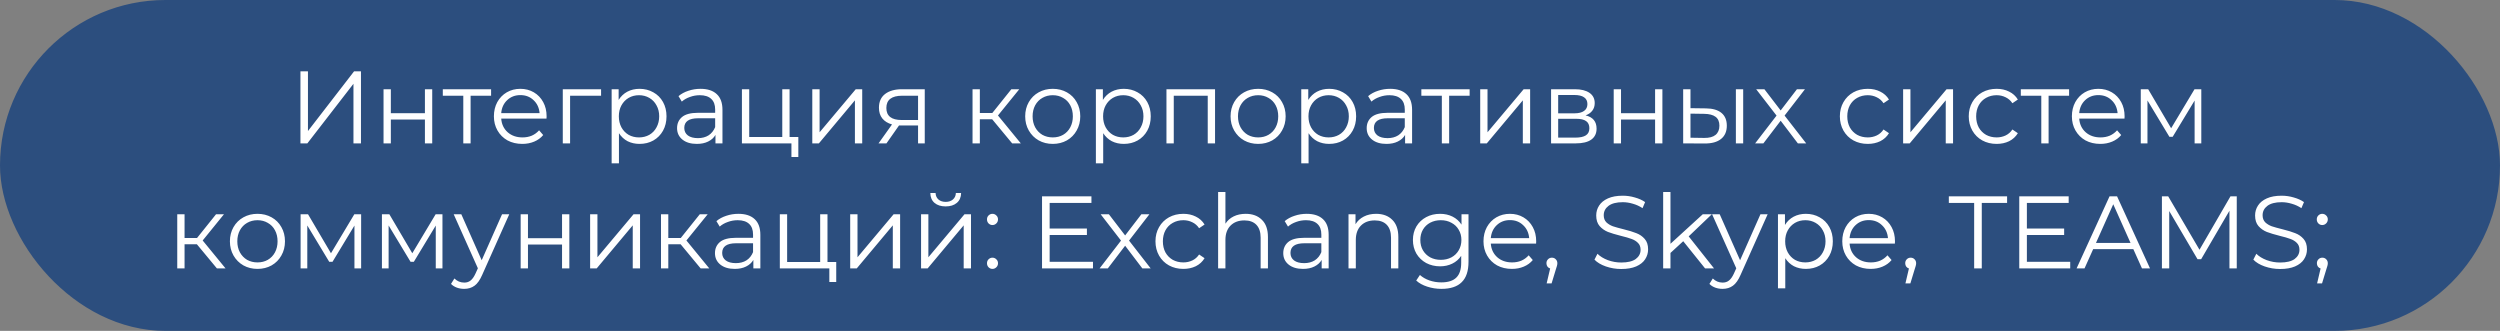
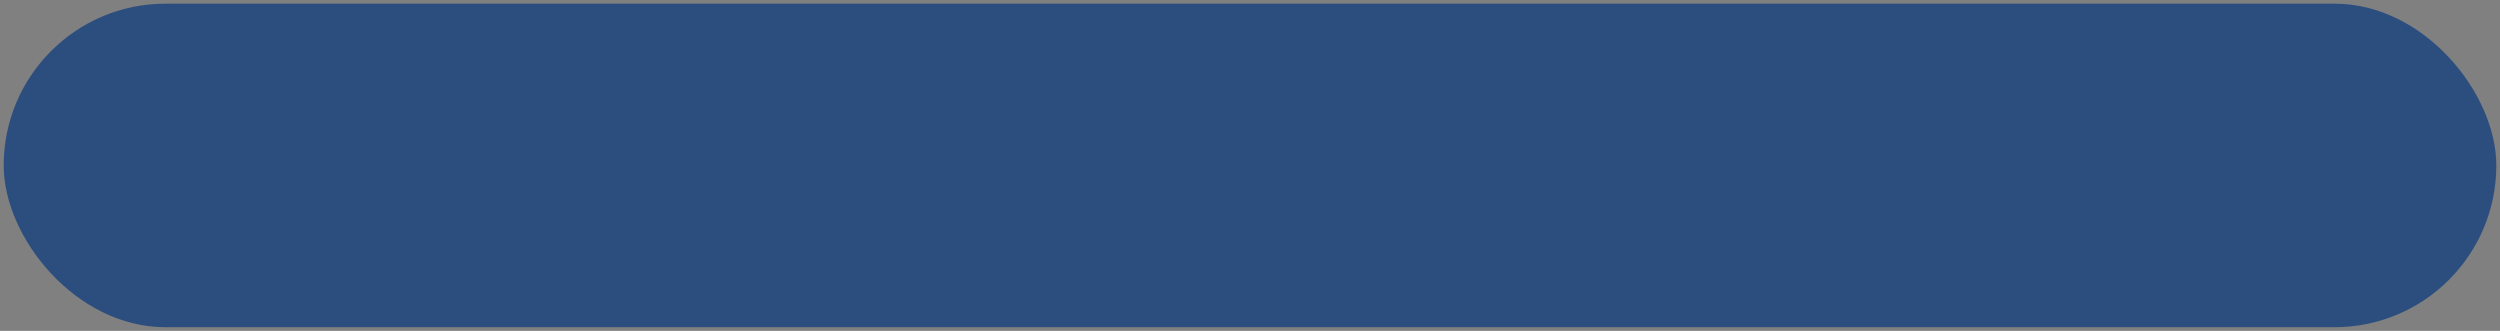
<svg xmlns="http://www.w3.org/2000/svg" width="340" height="45" viewBox="0 0 340 45" fill="none">
  <rect x="0" y="0" width="340" height="45" fill="#808080" stroke="none" />
  <rect x="0.5" y="0.5" width="339" height="44" rx="22" fill="#2C4E7E" />
-   <rect x="0.5" y="0.5" width="339" height="44" rx="22" stroke="#2C4E7E" />
-   <path d="M40.86 9.7H41.882V17.82L48.154 9.7H49.092V19.5H48.07V11.394L41.798 19.5H40.86V9.7ZM52.161 12.136H53.155V15.398H57.789V12.136H58.783V19.5H57.789V16.252H53.155V19.5H52.161V12.136ZM66.788 13.018H64.002V19.5H63.008V13.018H60.222V12.136H66.788V13.018ZM74.324 16.126H68.164C68.22 16.891 68.514 17.512 69.046 17.988C69.578 18.455 70.25 18.688 71.062 18.688C71.519 18.688 71.939 18.609 72.322 18.45C72.704 18.282 73.036 18.039 73.316 17.722L73.876 18.366C73.549 18.758 73.138 19.057 72.644 19.262C72.158 19.467 71.622 19.57 71.034 19.57C70.278 19.57 69.606 19.411 69.018 19.094C68.439 18.767 67.986 18.319 67.66 17.75C67.333 17.181 67.17 16.537 67.17 15.818C67.17 15.099 67.324 14.455 67.632 13.886C67.949 13.317 68.378 12.873 68.92 12.556C69.47 12.239 70.086 12.08 70.768 12.08C71.449 12.08 72.06 12.239 72.602 12.556C73.143 12.873 73.568 13.317 73.876 13.886C74.184 14.446 74.338 15.09 74.338 15.818L74.324 16.126ZM70.768 12.934C70.058 12.934 69.461 13.163 68.976 13.62C68.5 14.068 68.229 14.656 68.164 15.384H73.386C73.32 14.656 73.045 14.068 72.56 13.62C72.084 13.163 71.486 12.934 70.768 12.934ZM81.746 13.018H77.532V19.5H76.538V12.136H81.746V13.018ZM86.977 12.08C87.667 12.08 88.293 12.239 88.853 12.556C89.413 12.864 89.851 13.303 90.169 13.872C90.486 14.441 90.645 15.09 90.645 15.818C90.645 16.555 90.486 17.209 90.169 17.778C89.851 18.347 89.413 18.791 88.853 19.108C88.302 19.416 87.677 19.57 86.977 19.57C86.379 19.57 85.838 19.449 85.353 19.206C84.877 18.954 84.485 18.59 84.177 18.114V22.216H83.183V12.136H84.135V13.592C84.433 13.107 84.825 12.733 85.311 12.472C85.805 12.211 86.361 12.08 86.977 12.08ZM86.907 18.688C87.42 18.688 87.887 18.571 88.307 18.338C88.727 18.095 89.053 17.755 89.287 17.316C89.529 16.877 89.651 16.378 89.651 15.818C89.651 15.258 89.529 14.763 89.287 14.334C89.053 13.895 88.727 13.555 88.307 13.312C87.887 13.069 87.42 12.948 86.907 12.948C86.384 12.948 85.913 13.069 85.493 13.312C85.082 13.555 84.755 13.895 84.513 14.334C84.279 14.763 84.163 15.258 84.163 15.818C84.163 16.378 84.279 16.877 84.513 17.316C84.755 17.755 85.082 18.095 85.493 18.338C85.913 18.571 86.384 18.688 86.907 18.688ZM95.273 12.08C96.234 12.08 96.972 12.323 97.485 12.808C97.999 13.284 98.255 13.993 98.255 14.936V19.5H97.303V18.352C97.079 18.735 96.748 19.033 96.309 19.248C95.88 19.463 95.367 19.57 94.769 19.57C93.948 19.57 93.294 19.374 92.809 18.982C92.324 18.59 92.081 18.072 92.081 17.428C92.081 16.803 92.305 16.299 92.753 15.916C93.21 15.533 93.934 15.342 94.923 15.342H97.261V14.894C97.261 14.259 97.084 13.779 96.729 13.452C96.374 13.116 95.856 12.948 95.175 12.948C94.709 12.948 94.26 13.027 93.831 13.186C93.402 13.335 93.033 13.545 92.725 13.816L92.277 13.074C92.65 12.757 93.099 12.514 93.621 12.346C94.144 12.169 94.695 12.08 95.273 12.08ZM94.923 18.786C95.483 18.786 95.964 18.66 96.365 18.408C96.766 18.147 97.065 17.773 97.261 17.288V16.084H94.951C93.691 16.084 93.061 16.523 93.061 17.4C93.061 17.829 93.225 18.17 93.551 18.422C93.878 18.665 94.335 18.786 94.923 18.786ZM108.573 18.632V21.348H107.635V19.5H100.901V12.136H101.895V18.632H106.389V12.136H107.383V18.632H108.573ZM110.472 12.136H111.466V17.988L116.38 12.136H117.262V19.5H116.268V13.648L111.368 19.5H110.472V12.136ZM125.766 12.136V19.5H124.856V17.064H122.546H122.266L120.558 19.5H119.48L121.314 16.924C120.745 16.765 120.306 16.495 119.998 16.112C119.69 15.729 119.536 15.244 119.536 14.656C119.536 13.835 119.816 13.209 120.376 12.78C120.936 12.351 121.702 12.136 122.672 12.136H125.766ZM120.544 14.684C120.544 15.776 121.24 16.322 122.63 16.322H124.856V13.018H122.7C121.263 13.018 120.544 13.573 120.544 14.684ZM134.939 16.224H133.259V19.5H132.265V12.136H133.259V15.37H134.953L137.543 12.136H138.621L135.723 15.706L138.831 19.5H137.655L134.939 16.224ZM143.178 19.57C142.468 19.57 141.829 19.411 141.26 19.094C140.69 18.767 140.242 18.319 139.916 17.75C139.589 17.181 139.426 16.537 139.426 15.818C139.426 15.099 139.589 14.455 139.916 13.886C140.242 13.317 140.69 12.873 141.26 12.556C141.829 12.239 142.468 12.08 143.178 12.08C143.887 12.08 144.526 12.239 145.096 12.556C145.665 12.873 146.108 13.317 146.426 13.886C146.752 14.455 146.916 15.099 146.916 15.818C146.916 16.537 146.752 17.181 146.426 17.75C146.108 18.319 145.665 18.767 145.096 19.094C144.526 19.411 143.887 19.57 143.178 19.57ZM143.178 18.688C143.7 18.688 144.167 18.571 144.578 18.338C144.998 18.095 145.324 17.755 145.558 17.316C145.791 16.877 145.908 16.378 145.908 15.818C145.908 15.258 145.791 14.759 145.558 14.32C145.324 13.881 144.998 13.545 144.578 13.312C144.167 13.069 143.7 12.948 143.178 12.948C142.655 12.948 142.184 13.069 141.764 13.312C141.353 13.545 141.026 13.881 140.784 14.32C140.55 14.759 140.434 15.258 140.434 15.818C140.434 16.378 140.55 16.877 140.784 17.316C141.026 17.755 141.353 18.095 141.764 18.338C142.184 18.571 142.655 18.688 143.178 18.688ZM152.834 12.08C153.525 12.08 154.15 12.239 154.71 12.556C155.27 12.864 155.709 13.303 156.026 13.872C156.343 14.441 156.502 15.09 156.502 15.818C156.502 16.555 156.343 17.209 156.026 17.778C155.709 18.347 155.27 18.791 154.71 19.108C154.159 19.416 153.534 19.57 152.834 19.57C152.237 19.57 151.695 19.449 151.21 19.206C150.734 18.954 150.342 18.59 150.034 18.114V22.216H149.04V12.136H149.992V13.592C150.291 13.107 150.683 12.733 151.168 12.472C151.663 12.211 152.218 12.08 152.834 12.08ZM152.764 18.688C153.277 18.688 153.744 18.571 154.164 18.338C154.584 18.095 154.911 17.755 155.144 17.316C155.387 16.877 155.508 16.378 155.508 15.818C155.508 15.258 155.387 14.763 155.144 14.334C154.911 13.895 154.584 13.555 154.164 13.312C153.744 13.069 153.277 12.948 152.764 12.948C152.241 12.948 151.77 13.069 151.35 13.312C150.939 13.555 150.613 13.895 150.37 14.334C150.137 14.763 150.02 15.258 150.02 15.818C150.02 16.378 150.137 16.877 150.37 17.316C150.613 17.755 150.939 18.095 151.35 18.338C151.77 18.571 152.241 18.688 152.764 18.688ZM165.246 12.136V19.5H164.252V13.018H159.632V19.5H158.638V12.136H165.246ZM171.109 19.57C170.4 19.57 169.761 19.411 169.191 19.094C168.622 18.767 168.174 18.319 167.847 17.75C167.521 17.181 167.357 16.537 167.357 15.818C167.357 15.099 167.521 14.455 167.847 13.886C168.174 13.317 168.622 12.873 169.191 12.556C169.761 12.239 170.4 12.08 171.109 12.08C171.819 12.08 172.458 12.239 173.027 12.556C173.597 12.873 174.04 13.317 174.357 13.886C174.684 14.455 174.847 15.099 174.847 15.818C174.847 16.537 174.684 17.181 174.357 17.75C174.04 18.319 173.597 18.767 173.027 19.094C172.458 19.411 171.819 19.57 171.109 19.57ZM171.109 18.688C171.632 18.688 172.099 18.571 172.509 18.338C172.929 18.095 173.256 17.755 173.489 17.316C173.723 16.877 173.839 16.378 173.839 15.818C173.839 15.258 173.723 14.759 173.489 14.32C173.256 13.881 172.929 13.545 172.509 13.312C172.099 13.069 171.632 12.948 171.109 12.948C170.587 12.948 170.115 13.069 169.695 13.312C169.285 13.545 168.958 13.881 168.715 14.32C168.482 14.759 168.365 15.258 168.365 15.818C168.365 16.378 168.482 16.877 168.715 17.316C168.958 17.755 169.285 18.095 169.695 18.338C170.115 18.571 170.587 18.688 171.109 18.688ZM180.766 12.08C181.456 12.08 182.082 12.239 182.642 12.556C183.202 12.864 183.64 13.303 183.958 13.872C184.275 14.441 184.434 15.09 184.434 15.818C184.434 16.555 184.275 17.209 183.958 17.778C183.64 18.347 183.202 18.791 182.642 19.108C182.091 19.416 181.466 19.57 180.766 19.57C180.168 19.57 179.627 19.449 179.142 19.206C178.666 18.954 178.274 18.59 177.966 18.114V22.216H176.972V12.136H177.924V13.592C178.222 13.107 178.614 12.733 179.1 12.472C179.594 12.211 180.15 12.08 180.766 12.08ZM180.696 18.688C181.209 18.688 181.676 18.571 182.096 18.338C182.516 18.095 182.842 17.755 183.076 17.316C183.318 16.877 183.44 16.378 183.44 15.818C183.44 15.258 183.318 14.763 183.076 14.334C182.842 13.895 182.516 13.555 182.096 13.312C181.676 13.069 181.209 12.948 180.696 12.948C180.173 12.948 179.702 13.069 179.282 13.312C178.871 13.555 178.544 13.895 178.302 14.334C178.068 14.763 177.952 15.258 177.952 15.818C177.952 16.378 178.068 16.877 178.302 17.316C178.544 17.755 178.871 18.095 179.282 18.338C179.702 18.571 180.173 18.688 180.696 18.688ZM189.062 12.08C190.024 12.08 190.761 12.323 191.274 12.808C191.788 13.284 192.044 13.993 192.044 14.936V19.5H191.092V18.352C190.868 18.735 190.537 19.033 190.098 19.248C189.669 19.463 189.156 19.57 188.558 19.57C187.737 19.57 187.084 19.374 186.598 18.982C186.113 18.59 185.87 18.072 185.87 17.428C185.87 16.803 186.094 16.299 186.542 15.916C187 15.533 187.723 15.342 188.712 15.342H191.05V14.894C191.05 14.259 190.873 13.779 190.518 13.452C190.164 13.116 189.646 12.948 188.964 12.948C188.498 12.948 188.05 13.027 187.62 13.186C187.191 13.335 186.822 13.545 186.514 13.816L186.066 13.074C186.44 12.757 186.888 12.514 187.41 12.346C187.933 12.169 188.484 12.08 189.062 12.08ZM188.712 18.786C189.272 18.786 189.753 18.66 190.154 18.408C190.556 18.147 190.854 17.773 191.05 17.288V16.084H188.74C187.48 16.084 186.85 16.523 186.85 17.4C186.85 17.829 187.014 18.17 187.34 18.422C187.667 18.665 188.124 18.786 188.712 18.786ZM199.87 13.018H197.084V19.5H196.09V13.018H193.304V12.136H199.87V13.018ZM201.308 12.136H202.302V17.988L207.216 12.136H208.098V19.5H207.104V13.648L202.204 19.5H201.308V12.136ZM215.636 15.692C216.635 15.925 217.134 16.527 217.134 17.498C217.134 18.142 216.896 18.637 216.42 18.982C215.944 19.327 215.235 19.5 214.292 19.5H210.946V12.136H214.194C215.034 12.136 215.692 12.299 216.168 12.626C216.644 12.953 216.882 13.419 216.882 14.026C216.882 14.427 216.77 14.773 216.546 15.062C216.332 15.342 216.028 15.552 215.636 15.692ZM211.912 15.412H214.124C214.694 15.412 215.128 15.305 215.426 15.09C215.734 14.875 215.888 14.563 215.888 14.152C215.888 13.741 215.734 13.433 215.426 13.228C215.128 13.023 214.694 12.92 214.124 12.92H211.912V15.412ZM214.25 18.716C214.885 18.716 215.361 18.613 215.678 18.408C215.996 18.203 216.154 17.881 216.154 17.442C216.154 17.003 216.01 16.681 215.72 16.476C215.431 16.261 214.974 16.154 214.348 16.154H211.912V18.716H214.25ZM219.464 12.136H220.458V15.398H225.092V12.136H226.086V19.5H225.092V16.252H220.458V19.5H219.464V12.136ZM232.005 14.74C232.929 14.749 233.634 14.955 234.119 15.356C234.604 15.757 234.847 16.336 234.847 17.092C234.847 17.876 234.586 18.478 234.063 18.898C233.54 19.318 232.794 19.523 231.823 19.514L228.911 19.5V12.136H229.905V14.712L232.005 14.74ZM236.079 12.136H237.073V19.5H236.079V12.136ZM231.767 18.758C232.448 18.767 232.962 18.632 233.307 18.352C233.662 18.063 233.839 17.643 233.839 17.092C233.839 16.551 233.666 16.149 233.321 15.888C232.976 15.627 232.458 15.491 231.767 15.482L229.905 15.454V18.73L231.767 18.758ZM244.509 19.5L242.171 16.42L239.819 19.5H238.699L241.611 15.72L238.839 12.136H239.959L242.171 15.02L244.383 12.136H245.475L242.703 15.72L245.643 19.5H244.509ZM254.016 19.57C253.288 19.57 252.635 19.411 252.056 19.094C251.487 18.777 251.039 18.333 250.712 17.764C250.386 17.185 250.222 16.537 250.222 15.818C250.222 15.099 250.386 14.455 250.712 13.886C251.039 13.317 251.487 12.873 252.056 12.556C252.635 12.239 253.288 12.08 254.016 12.08C254.651 12.08 255.216 12.206 255.71 12.458C256.214 12.701 256.611 13.06 256.9 13.536L256.158 14.04C255.916 13.676 255.608 13.405 255.234 13.228C254.861 13.041 254.455 12.948 254.016 12.948C253.484 12.948 253.004 13.069 252.574 13.312C252.154 13.545 251.823 13.881 251.58 14.32C251.347 14.759 251.23 15.258 251.23 15.818C251.23 16.387 251.347 16.891 251.58 17.33C251.823 17.759 252.154 18.095 252.574 18.338C253.004 18.571 253.484 18.688 254.016 18.688C254.455 18.688 254.861 18.599 255.234 18.422C255.608 18.245 255.916 17.974 256.158 17.61L256.9 18.114C256.611 18.59 256.214 18.954 255.71 19.206C255.206 19.449 254.642 19.57 254.016 19.57ZM258.825 12.136H259.819V17.988L264.733 12.136H265.615V19.5H264.621V13.648L259.721 19.5H258.825V12.136ZM271.544 19.57C270.816 19.57 270.162 19.411 269.584 19.094C269.014 18.777 268.566 18.333 268.24 17.764C267.913 17.185 267.75 16.537 267.75 15.818C267.75 15.099 267.913 14.455 268.24 13.886C268.566 13.317 269.014 12.873 269.584 12.556C270.162 12.239 270.816 12.08 271.544 12.08C272.178 12.08 272.743 12.206 273.238 12.458C273.742 12.701 274.138 13.06 274.428 13.536L273.686 14.04C273.443 13.676 273.135 13.405 272.762 13.228C272.388 13.041 271.982 12.948 271.544 12.948C271.012 12.948 270.531 13.069 270.102 13.312C269.682 13.545 269.35 13.881 269.108 14.32C268.874 14.759 268.758 15.258 268.758 15.818C268.758 16.387 268.874 16.891 269.108 17.33C269.35 17.759 269.682 18.095 270.102 18.338C270.531 18.571 271.012 18.688 271.544 18.688C271.982 18.688 272.388 18.599 272.762 18.422C273.135 18.245 273.443 17.974 273.686 17.61L274.428 18.114C274.138 18.59 273.742 18.954 273.238 19.206C272.734 19.449 272.169 19.57 271.544 19.57ZM281.396 13.018H278.61V19.5H277.616V13.018H274.83V12.136H281.396V13.018ZM288.931 16.126H282.771C282.827 16.891 283.121 17.512 283.653 17.988C284.185 18.455 284.857 18.688 285.669 18.688C286.126 18.688 286.546 18.609 286.929 18.45C287.312 18.282 287.643 18.039 287.923 17.722L288.483 18.366C288.156 18.758 287.746 19.057 287.251 19.262C286.766 19.467 286.229 19.57 285.641 19.57C284.885 19.57 284.213 19.411 283.625 19.094C283.046 18.767 282.594 18.319 282.267 17.75C281.94 17.181 281.777 16.537 281.777 15.818C281.777 15.099 281.931 14.455 282.239 13.886C282.556 13.317 282.986 12.873 283.527 12.556C284.078 12.239 284.694 12.08 285.375 12.08C286.056 12.08 286.668 12.239 287.209 12.556C287.75 12.873 288.175 13.317 288.483 13.886C288.791 14.446 288.945 15.09 288.945 15.818L288.931 16.126ZM285.375 12.934C284.666 12.934 284.068 13.163 283.583 13.62C283.107 14.068 282.836 14.656 282.771 15.384H287.993C287.928 14.656 287.652 14.068 287.167 13.62C286.691 13.163 286.094 12.934 285.375 12.934ZM299.377 12.136V19.5H298.467V13.676L295.485 18.604H295.037L292.055 13.662V19.5H291.145V12.136H292.153L295.275 17.442L298.453 12.136H299.377ZM26.78 33.224H25.1V36.5H24.106V29.136H25.1V32.37H26.794L29.384 29.136H30.462L27.564 32.706L30.672 36.5H29.496L26.78 33.224ZM35.019 36.57C34.31 36.57 33.671 36.411 33.101 36.094C32.532 35.767 32.084 35.319 31.757 34.75C31.431 34.181 31.267 33.537 31.267 32.818C31.267 32.099 31.431 31.455 31.757 30.886C32.084 30.317 32.532 29.873 33.101 29.556C33.671 29.239 34.31 29.08 35.019 29.08C35.729 29.08 36.368 29.239 36.937 29.556C37.507 29.873 37.95 30.317 38.267 30.886C38.594 31.455 38.757 32.099 38.757 32.818C38.757 33.537 38.594 34.181 38.267 34.75C37.95 35.319 37.507 35.767 36.937 36.094C36.368 36.411 35.729 36.57 35.019 36.57ZM35.019 35.688C35.542 35.688 36.009 35.571 36.419 35.338C36.839 35.095 37.166 34.755 37.399 34.316C37.633 33.877 37.749 33.378 37.749 32.818C37.749 32.258 37.633 31.759 37.399 31.32C37.166 30.881 36.839 30.545 36.419 30.312C36.009 30.069 35.542 29.948 35.019 29.948C34.497 29.948 34.025 30.069 33.605 30.312C33.195 30.545 32.868 30.881 32.625 31.32C32.392 31.759 32.275 32.258 32.275 32.818C32.275 33.378 32.392 33.877 32.625 34.316C32.868 34.755 33.195 35.095 33.605 35.338C34.025 35.571 34.497 35.688 35.019 35.688ZM49.114 29.136V36.5H48.204V30.676L45.222 35.604H44.774L41.792 30.662V36.5H40.882V29.136H41.89L45.012 34.442L48.19 29.136H49.114ZM60.174 29.136V36.5H59.264V30.676L56.282 35.604H55.834L52.852 30.662V36.5H51.942V29.136H52.95L56.072 34.442L59.25 29.136H60.174ZM69.261 29.136L65.579 37.382C65.28 38.073 64.935 38.563 64.543 38.852C64.151 39.141 63.679 39.286 63.129 39.286C62.774 39.286 62.443 39.23 62.135 39.118C61.827 39.006 61.561 38.838 61.337 38.614L61.799 37.872C62.172 38.245 62.62 38.432 63.143 38.432C63.479 38.432 63.764 38.339 63.997 38.152C64.24 37.965 64.463 37.648 64.669 37.2L64.991 36.486L61.701 29.136H62.737L65.509 35.394L68.281 29.136H69.261ZM70.809 29.136H71.803V32.398H76.438V29.136H77.431V36.5H76.438V33.252H71.803V36.5H70.809V29.136ZM80.257 29.136H81.251V34.988L86.165 29.136H87.047V36.5H86.053V30.648L81.153 36.5H80.257V29.136ZM92.569 33.224H90.889V36.5H89.895V29.136H90.889V32.37H92.583L95.173 29.136H96.251L93.353 32.706L96.461 36.5H95.285L92.569 33.224ZM100.427 29.08C101.389 29.08 102.126 29.323 102.639 29.808C103.153 30.284 103.409 30.993 103.409 31.936V36.5H102.457V35.352C102.233 35.735 101.902 36.033 101.463 36.248C101.034 36.463 100.521 36.57 99.924 36.57C99.102 36.57 98.449 36.374 97.963 35.982C97.478 35.59 97.236 35.072 97.236 34.428C97.236 33.803 97.46 33.299 97.907 32.916C98.365 32.533 99.088 32.342 100.077 32.342H102.415V31.894C102.415 31.259 102.238 30.779 101.883 30.452C101.529 30.116 101.011 29.948 100.329 29.948C99.863 29.948 99.415 30.027 98.986 30.186C98.556 30.335 98.188 30.545 97.879 30.816L97.431 30.074C97.805 29.757 98.253 29.514 98.775 29.346C99.298 29.169 99.849 29.08 100.427 29.08ZM100.077 35.786C100.637 35.786 101.118 35.66 101.519 35.408C101.921 35.147 102.219 34.773 102.415 34.288V33.084H100.105C98.846 33.084 98.216 33.523 98.216 34.4C98.216 34.829 98.379 35.17 98.706 35.422C99.032 35.665 99.49 35.786 100.077 35.786ZM113.728 35.632V38.348H112.79V36.5H106.056V29.136H107.05V35.632H111.544V29.136H112.538V35.632H113.728ZM115.626 29.136H116.62V34.988L121.534 29.136H122.416V36.5H121.422V30.648L116.522 36.5H115.626V29.136ZM125.265 29.136H126.259V34.988L131.173 29.136H132.055V36.5H131.061V30.648L126.161 36.5H125.265V29.136ZM128.611 28.072C127.976 28.072 127.472 27.913 127.099 27.596C126.725 27.279 126.534 26.831 126.525 26.252H127.239C127.248 26.616 127.379 26.91 127.631 27.134C127.883 27.349 128.209 27.456 128.611 27.456C129.012 27.456 129.339 27.349 129.591 27.134C129.852 26.91 129.987 26.616 129.997 26.252H130.711C130.701 26.831 130.505 27.279 130.123 27.596C129.749 27.913 129.245 28.072 128.611 28.072ZM134.973 30.606C134.768 30.606 134.591 30.531 134.441 30.382C134.301 30.233 134.231 30.051 134.231 29.836C134.231 29.621 134.301 29.444 134.441 29.304C134.591 29.155 134.768 29.08 134.973 29.08C135.179 29.08 135.356 29.155 135.505 29.304C135.655 29.444 135.729 29.621 135.729 29.836C135.729 30.051 135.655 30.233 135.505 30.382C135.356 30.531 135.179 30.606 134.973 30.606ZM134.973 36.57C134.768 36.57 134.591 36.495 134.441 36.346C134.301 36.197 134.231 36.015 134.231 35.8C134.231 35.585 134.301 35.408 134.441 35.268C134.591 35.119 134.768 35.044 134.973 35.044C135.179 35.044 135.356 35.119 135.505 35.268C135.655 35.408 135.729 35.585 135.729 35.8C135.729 36.015 135.655 36.197 135.505 36.346C135.356 36.495 135.179 36.57 134.973 36.57ZM148.646 35.604V36.5H141.716V26.7H148.436V27.596H142.752V31.082H147.82V31.964H142.752V35.604H148.646ZM155.356 36.5L153.018 33.42L150.666 36.5H149.546L152.458 32.72L149.686 29.136H150.806L153.018 32.02L155.23 29.136H156.322L153.55 32.72L156.49 36.5H155.356ZM160.937 36.57C160.209 36.57 159.556 36.411 158.977 36.094C158.408 35.777 157.96 35.333 157.633 34.764C157.306 34.185 157.143 33.537 157.143 32.818C157.143 32.099 157.306 31.455 157.633 30.886C157.96 30.317 158.408 29.873 158.977 29.556C159.556 29.239 160.209 29.08 160.937 29.08C161.572 29.08 162.136 29.206 162.631 29.458C163.135 29.701 163.532 30.06 163.821 30.536L163.079 31.04C162.836 30.676 162.528 30.405 162.155 30.228C161.782 30.041 161.376 29.948 160.937 29.948C160.405 29.948 159.924 30.069 159.495 30.312C159.075 30.545 158.744 30.881 158.501 31.32C158.268 31.759 158.151 32.258 158.151 32.818C158.151 33.387 158.268 33.891 158.501 34.33C158.744 34.759 159.075 35.095 159.495 35.338C159.924 35.571 160.405 35.688 160.937 35.688C161.376 35.688 161.782 35.599 162.155 35.422C162.528 35.245 162.836 34.974 163.079 34.61L163.821 35.114C163.532 35.59 163.135 35.954 162.631 36.206C162.127 36.449 161.562 36.57 160.937 36.57ZM169.416 29.08C170.34 29.08 171.073 29.351 171.614 29.892C172.165 30.424 172.44 31.203 172.44 32.23V36.5H171.446V32.328C171.446 31.563 171.255 30.979 170.872 30.578C170.49 30.177 169.944 29.976 169.234 29.976C168.441 29.976 167.811 30.214 167.344 30.69C166.887 31.157 166.658 31.805 166.658 32.636V36.5H165.664V26.112H166.658V30.424C166.929 29.995 167.302 29.663 167.778 29.43C168.254 29.197 168.8 29.08 169.416 29.08ZM177.715 29.08C178.676 29.08 179.414 29.323 179.927 29.808C180.44 30.284 180.697 30.993 180.697 31.936V36.5H179.745V35.352C179.521 35.735 179.19 36.033 178.751 36.248C178.322 36.463 177.808 36.57 177.211 36.57C176.39 36.57 175.736 36.374 175.251 35.982C174.766 35.59 174.523 35.072 174.523 34.428C174.523 33.803 174.747 33.299 175.195 32.916C175.652 32.533 176.376 32.342 177.365 32.342H179.703V31.894C179.703 31.259 179.526 30.779 179.171 30.452C178.816 30.116 178.298 29.948 177.617 29.948C177.15 29.948 176.702 30.027 176.273 30.186C175.844 30.335 175.475 30.545 175.167 30.816L174.719 30.074C175.092 29.757 175.54 29.514 176.063 29.346C176.586 29.169 177.136 29.08 177.715 29.08ZM177.365 35.786C177.925 35.786 178.406 35.66 178.807 35.408C179.208 35.147 179.507 34.773 179.703 34.288V33.084H177.393C176.133 33.084 175.503 33.523 175.503 34.4C175.503 34.829 175.666 35.17 175.993 35.422C176.32 35.665 176.777 35.786 177.365 35.786ZM187.149 29.08C188.073 29.08 188.805 29.351 189.347 29.892C189.897 30.424 190.173 31.203 190.173 32.23V36.5H189.179V32.328C189.179 31.563 188.987 30.979 188.605 30.578C188.222 30.177 187.676 29.976 186.967 29.976C186.173 29.976 185.543 30.214 185.077 30.69C184.619 31.157 184.391 31.805 184.391 32.636V36.5H183.397V29.136H184.349V30.494C184.619 30.046 184.993 29.701 185.469 29.458C185.954 29.206 186.514 29.08 187.149 29.08ZM199.717 29.136V35.604C199.717 36.855 199.409 37.779 198.793 38.376C198.186 38.983 197.267 39.286 196.035 39.286C195.353 39.286 194.705 39.183 194.089 38.978C193.482 38.782 192.987 38.507 192.605 38.152L193.109 37.396C193.463 37.713 193.893 37.961 194.397 38.138C194.91 38.315 195.447 38.404 196.007 38.404C196.94 38.404 197.626 38.185 198.065 37.746C198.503 37.317 198.723 36.645 198.723 35.73V34.792C198.415 35.259 198.009 35.613 197.505 35.856C197.01 36.099 196.459 36.22 195.853 36.22C195.162 36.22 194.532 36.071 193.963 35.772C193.403 35.464 192.959 35.039 192.633 34.498C192.315 33.947 192.157 33.327 192.157 32.636C192.157 31.945 192.315 31.329 192.633 30.788C192.959 30.247 193.403 29.827 193.963 29.528C194.523 29.229 195.153 29.08 195.853 29.08C196.478 29.08 197.043 29.206 197.547 29.458C198.051 29.71 198.457 30.074 198.765 30.55V29.136H199.717ZM195.951 35.338C196.483 35.338 196.963 35.226 197.393 35.002C197.822 34.769 198.153 34.447 198.387 34.036C198.629 33.625 198.751 33.159 198.751 32.636C198.751 32.113 198.629 31.651 198.387 31.25C198.153 30.839 197.822 30.522 197.393 30.298C196.973 30.065 196.492 29.948 195.951 29.948C195.419 29.948 194.938 30.06 194.509 30.284C194.089 30.508 193.757 30.825 193.515 31.236C193.281 31.647 193.165 32.113 193.165 32.636C193.165 33.159 193.281 33.625 193.515 34.036C193.757 34.447 194.089 34.769 194.509 35.002C194.938 35.226 195.419 35.338 195.951 35.338ZM208.908 33.126H202.748C202.804 33.891 203.098 34.512 203.63 34.988C204.162 35.455 204.834 35.688 205.646 35.688C206.104 35.688 206.524 35.609 206.906 35.45C207.289 35.282 207.62 35.039 207.9 34.722L208.46 35.366C208.134 35.758 207.723 36.057 207.228 36.262C206.743 36.467 206.206 36.57 205.618 36.57C204.862 36.57 204.19 36.411 203.602 36.094C203.024 35.767 202.571 35.319 202.244 34.75C201.918 34.181 201.754 33.537 201.754 32.818C201.754 32.099 201.908 31.455 202.216 30.886C202.534 30.317 202.963 29.873 203.504 29.556C204.055 29.239 204.671 29.08 205.352 29.08C206.034 29.08 206.645 29.239 207.186 29.556C207.728 29.873 208.152 30.317 208.46 30.886C208.768 31.446 208.922 32.09 208.922 32.818L208.908 33.126ZM205.352 29.934C204.643 29.934 204.046 30.163 203.56 30.62C203.084 31.068 202.814 31.656 202.748 32.384H207.97C207.905 31.656 207.63 31.068 207.144 30.62C206.668 30.163 206.071 29.934 205.352 29.934ZM211.058 35.044C211.272 35.044 211.45 35.119 211.59 35.268C211.73 35.408 211.8 35.585 211.8 35.8C211.8 35.912 211.781 36.033 211.744 36.164C211.716 36.295 211.669 36.444 211.604 36.612L211.016 38.544H210.344L210.82 36.514C210.67 36.467 210.549 36.383 210.456 36.262C210.362 36.131 210.316 35.977 210.316 35.8C210.316 35.585 210.386 35.408 210.526 35.268C210.666 35.119 210.843 35.044 211.058 35.044ZM220.488 36.584C219.76 36.584 219.06 36.467 218.388 36.234C217.726 36.001 217.212 35.693 216.848 35.31L217.254 34.512C217.609 34.867 218.08 35.156 218.668 35.38C219.256 35.595 219.863 35.702 220.488 35.702C221.366 35.702 222.024 35.543 222.462 35.226C222.901 34.899 223.12 34.479 223.12 33.966C223.12 33.574 222.999 33.261 222.756 33.028C222.523 32.795 222.234 32.617 221.888 32.496C221.543 32.365 221.062 32.225 220.446 32.076C219.709 31.889 219.121 31.712 218.682 31.544C218.244 31.367 217.866 31.101 217.548 30.746C217.24 30.391 217.086 29.911 217.086 29.304C217.086 28.809 217.217 28.361 217.478 27.96C217.74 27.549 218.141 27.223 218.682 26.98C219.224 26.737 219.896 26.616 220.698 26.616C221.258 26.616 221.804 26.695 222.336 26.854C222.878 27.003 223.344 27.213 223.736 27.484L223.386 28.31C222.976 28.039 222.537 27.839 222.07 27.708C221.604 27.568 221.146 27.498 220.698 27.498C219.84 27.498 219.191 27.666 218.752 28.002C218.323 28.329 218.108 28.753 218.108 29.276C218.108 29.668 218.225 29.985 218.458 30.228C218.701 30.461 219 30.643 219.354 30.774C219.718 30.895 220.204 31.031 220.81 31.18C221.529 31.357 222.108 31.535 222.546 31.712C222.994 31.88 223.372 32.141 223.68 32.496C223.988 32.841 224.142 33.313 224.142 33.91C224.142 34.405 224.007 34.857 223.736 35.268C223.475 35.669 223.069 35.991 222.518 36.234C221.968 36.467 221.291 36.584 220.488 36.584ZM228.92 32.804L227.184 34.4V36.5H226.19V26.112H227.184V33.154L231.58 29.136H232.812L229.662 32.146L233.106 36.5H231.888L228.92 32.804ZM240.403 29.136L236.721 37.382C236.422 38.073 236.077 38.563 235.685 38.852C235.293 39.141 234.822 39.286 234.271 39.286C233.916 39.286 233.585 39.23 233.277 39.118C232.969 39.006 232.703 38.838 232.479 38.614L232.941 37.872C233.314 38.245 233.762 38.432 234.285 38.432C234.621 38.432 234.906 38.339 235.139 38.152C235.382 37.965 235.606 37.648 235.811 37.2L236.133 36.486L232.843 29.136H233.879L236.651 35.394L239.423 29.136H240.403ZM245.597 29.08C246.288 29.08 246.913 29.239 247.473 29.556C248.033 29.864 248.472 30.303 248.789 30.872C249.106 31.441 249.265 32.09 249.265 32.818C249.265 33.555 249.106 34.209 248.789 34.778C248.472 35.347 248.033 35.791 247.473 36.108C246.922 36.416 246.297 36.57 245.597 36.57C245 36.57 244.458 36.449 243.973 36.206C243.497 35.954 243.105 35.59 242.797 35.114V39.216H241.803V29.136H242.755V30.592C243.054 30.107 243.446 29.733 243.931 29.472C244.426 29.211 244.981 29.08 245.597 29.08ZM245.527 35.688C246.04 35.688 246.507 35.571 246.927 35.338C247.347 35.095 247.674 34.755 247.907 34.316C248.15 33.877 248.271 33.378 248.271 32.818C248.271 32.258 248.15 31.763 247.907 31.334C247.674 30.895 247.347 30.555 246.927 30.312C246.507 30.069 246.04 29.948 245.527 29.948C245.004 29.948 244.533 30.069 244.113 30.312C243.702 30.555 243.376 30.895 243.133 31.334C242.9 31.763 242.783 32.258 242.783 32.818C242.783 33.378 242.9 33.877 243.133 34.316C243.376 34.755 243.702 35.095 244.113 35.338C244.533 35.571 245.004 35.688 245.527 35.688ZM257.703 33.126H251.543C251.599 33.891 251.893 34.512 252.425 34.988C252.957 35.455 253.629 35.688 254.441 35.688C254.899 35.688 255.319 35.609 255.701 35.45C256.084 35.282 256.415 35.039 256.695 34.722L257.255 35.366C256.929 35.758 256.518 36.057 256.023 36.262C255.538 36.467 255.001 36.57 254.413 36.57C253.657 36.57 252.985 36.411 252.397 36.094C251.819 35.767 251.366 35.319 251.039 34.75C250.713 34.181 250.549 33.537 250.549 32.818C250.549 32.099 250.703 31.455 251.011 30.886C251.329 30.317 251.758 29.873 252.299 29.556C252.85 29.239 253.466 29.08 254.147 29.08C254.829 29.08 255.44 29.239 255.981 29.556C256.523 29.873 256.947 30.317 257.255 30.886C257.563 31.446 257.717 32.09 257.717 32.818L257.703 33.126ZM254.147 29.934C253.438 29.934 252.841 30.163 252.355 30.62C251.879 31.068 251.609 31.656 251.543 32.384H256.765C256.7 31.656 256.425 31.068 255.939 30.62C255.463 30.163 254.866 29.934 254.147 29.934ZM259.852 35.044C260.067 35.044 260.244 35.119 260.384 35.268C260.524 35.408 260.594 35.585 260.594 35.8C260.594 35.912 260.576 36.033 260.538 36.164C260.51 36.295 260.464 36.444 260.398 36.612L259.81 38.544H259.138L259.614 36.514C259.465 36.467 259.344 36.383 259.25 36.262C259.157 36.131 259.11 35.977 259.11 35.8C259.11 35.585 259.18 35.408 259.32 35.268C259.46 35.119 259.638 35.044 259.852 35.044ZM268.485 27.596H265.041V26.7H272.965V27.596H269.521V36.5H268.485V27.596ZM281.55 35.604V36.5H274.62V26.7H281.34V27.596H275.656V31.082H280.724V31.964H275.656V35.604H281.55ZM290.132 33.882H284.672L283.496 36.5H282.418L286.898 26.7H287.92L292.4 36.5H291.308L290.132 33.882ZM289.754 33.042L287.402 27.778L285.05 33.042H289.754ZM304.199 26.7V36.5H303.205V28.66L299.355 35.254H298.865L295.015 28.702V36.5H294.021V26.7H294.875L299.131 33.966L303.345 26.7H304.199ZM310.094 36.584C309.366 36.584 308.666 36.467 307.994 36.234C307.331 36.001 306.818 35.693 306.454 35.31L306.86 34.512C307.215 34.867 307.686 35.156 308.274 35.38C308.862 35.595 309.469 35.702 310.094 35.702C310.971 35.702 311.629 35.543 312.068 35.226C312.507 34.899 312.726 34.479 312.726 33.966C312.726 33.574 312.605 33.261 312.362 33.028C312.129 32.795 311.839 32.617 311.494 32.496C311.149 32.365 310.668 32.225 310.052 32.076C309.315 31.889 308.727 31.712 308.288 31.544C307.849 31.367 307.471 31.101 307.154 30.746C306.846 30.391 306.692 29.911 306.692 29.304C306.692 28.809 306.823 28.361 307.084 27.96C307.345 27.549 307.747 27.223 308.288 26.98C308.829 26.737 309.501 26.616 310.304 26.616C310.864 26.616 311.41 26.695 311.942 26.854C312.483 27.003 312.95 27.213 313.342 27.484L312.992 28.31C312.581 28.039 312.143 27.839 311.676 27.708C311.209 27.568 310.752 27.498 310.304 27.498C309.445 27.498 308.797 27.666 308.358 28.002C307.929 28.329 307.714 28.753 307.714 29.276C307.714 29.668 307.831 29.985 308.064 30.228C308.307 30.461 308.605 30.643 308.96 30.774C309.324 30.895 309.809 31.031 310.416 31.18C311.135 31.357 311.713 31.535 312.152 31.712C312.6 31.88 312.978 32.141 313.286 32.496C313.594 32.841 313.748 33.313 313.748 33.91C313.748 34.405 313.613 34.857 313.342 35.268C313.081 35.669 312.675 35.991 312.124 36.234C311.573 36.467 310.897 36.584 310.094 36.584ZM315.825 30.606C315.619 30.606 315.442 30.531 315.293 30.382C315.153 30.233 315.083 30.051 315.083 29.836C315.083 29.621 315.153 29.444 315.293 29.304C315.442 29.155 315.619 29.08 315.825 29.08C316.03 29.08 316.207 29.155 316.357 29.304C316.506 29.444 316.581 29.621 316.581 29.836C316.581 30.051 316.506 30.233 316.357 30.382C316.207 30.531 316.03 30.606 315.825 30.606ZM315.839 35.044C316.053 35.044 316.231 35.119 316.371 35.268C316.511 35.408 316.581 35.585 316.581 35.8C316.581 35.912 316.562 36.033 316.525 36.164C316.497 36.295 316.45 36.444 316.385 36.612L315.797 38.544H315.125L315.601 36.514C315.451 36.467 315.33 36.383 315.237 36.262C315.143 36.131 315.097 35.977 315.097 35.8C315.097 35.585 315.167 35.408 315.307 35.268C315.447 35.119 315.624 35.044 315.839 35.044Z" fill="white" />
</svg>